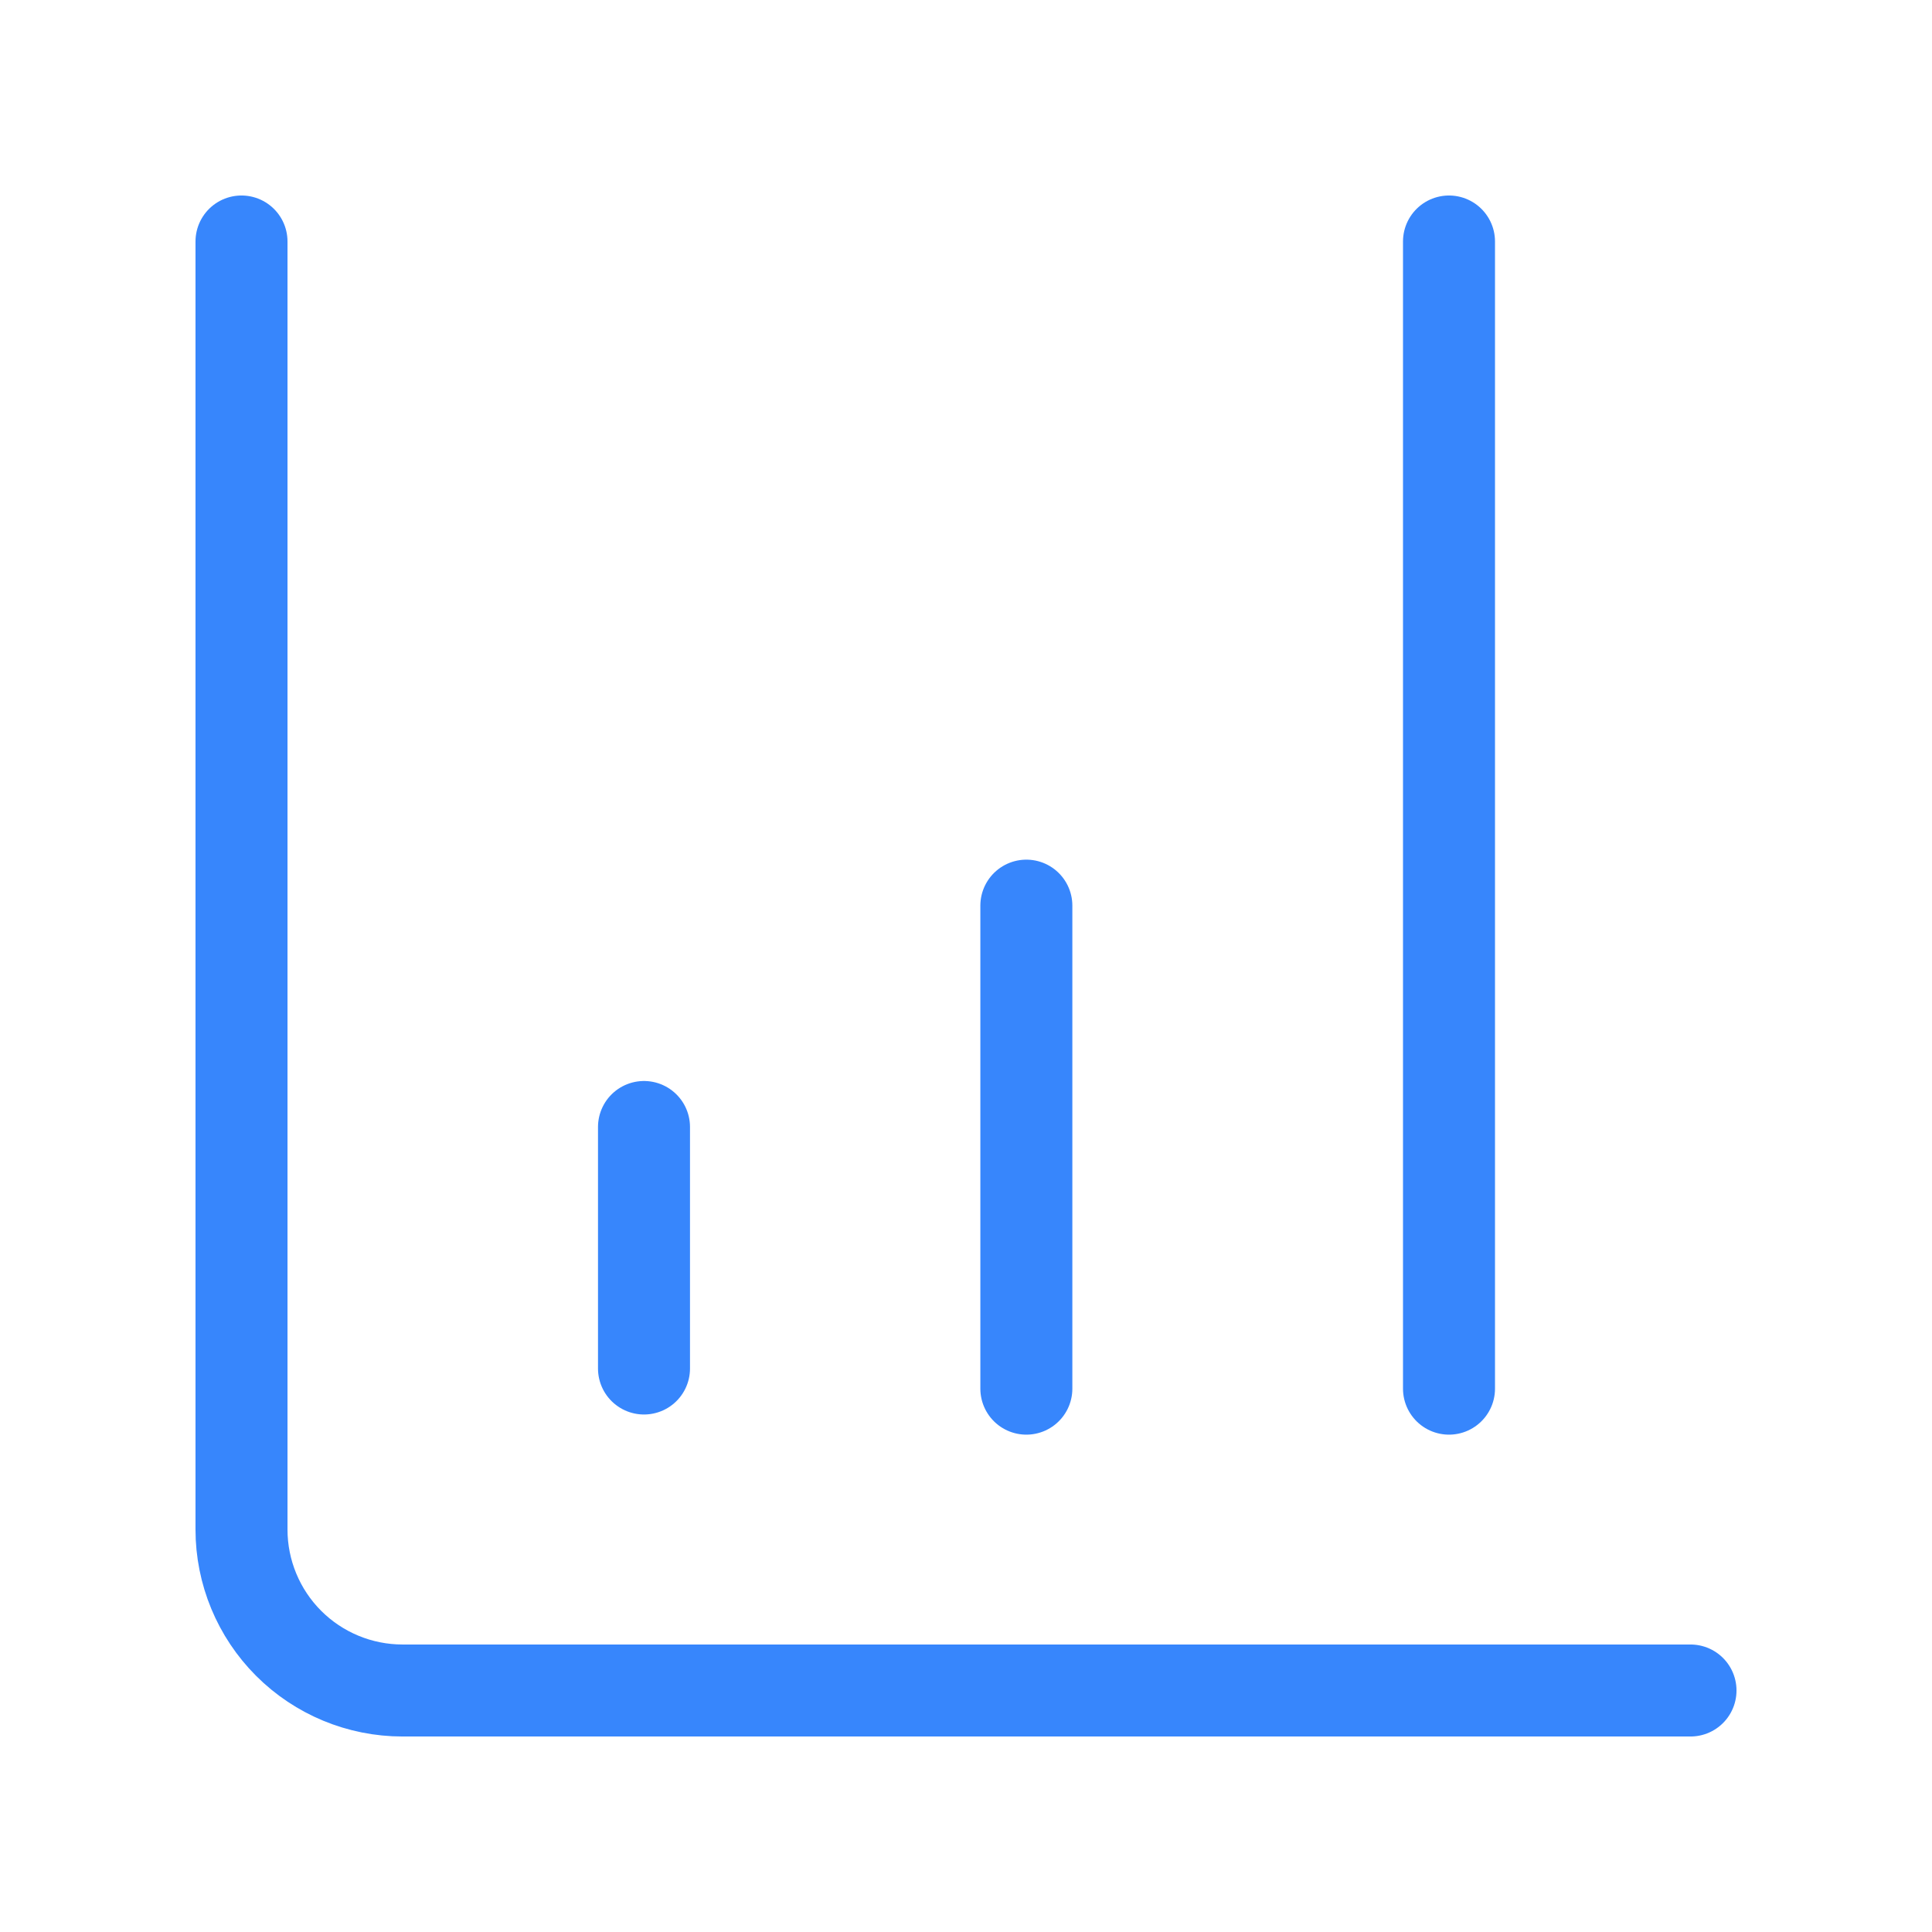
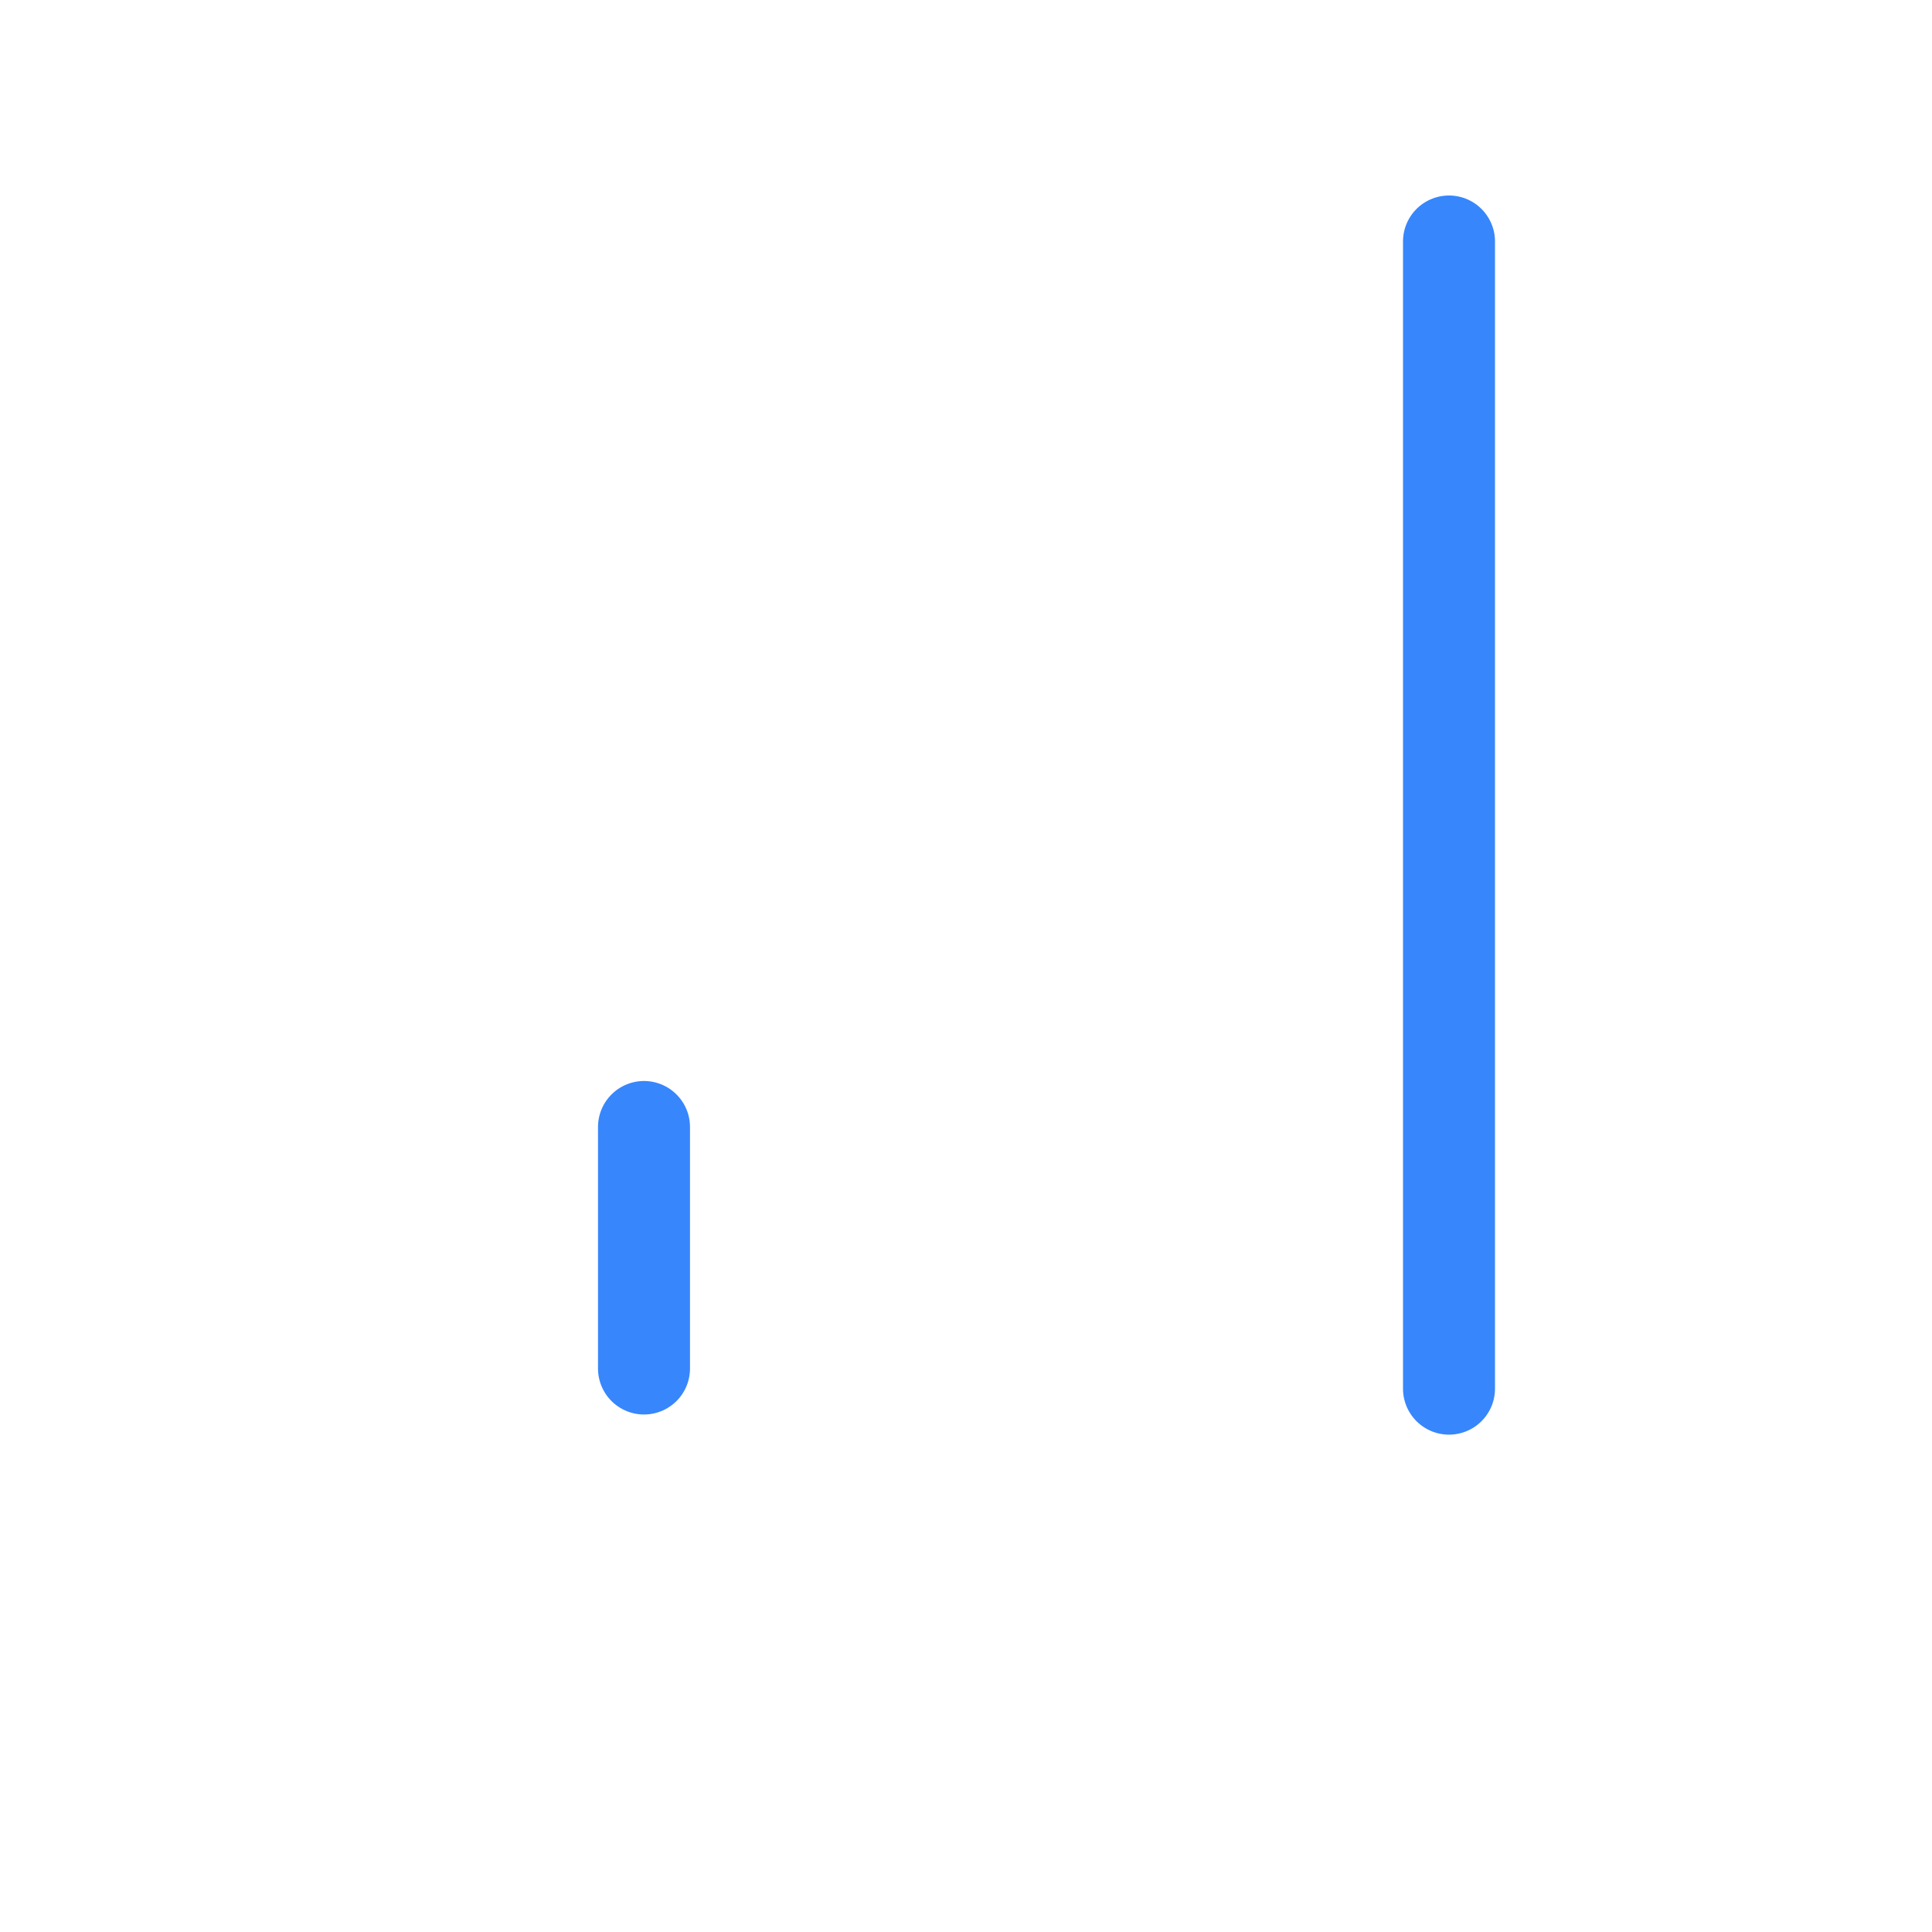
<svg xmlns="http://www.w3.org/2000/svg" width="42" height="42" viewBox="0 0 42 42" fill="none">
-   <path d="M5.25 5.25V33.25C5.25 34.178 5.619 35.069 6.275 35.725C6.931 36.381 7.822 36.75 8.75 36.75H36.75" stroke="#3786FC" stroke-width="2" stroke-linecap="round" stroke-linejoin="round" />
  <path d="M31.5 30.188L31.5 5.25" stroke="#3786FC" stroke-width="2" stroke-linecap="round" stroke-linejoin="round" />
-   <path d="M22.312 30.188L22.312 19.688" stroke="#3786FC" stroke-width="2" stroke-linecap="round" stroke-linejoin="round" />
  <path d="M14 29.75V24.5" stroke="#3786FC" stroke-width="2" stroke-linecap="round" stroke-linejoin="round" />
</svg>